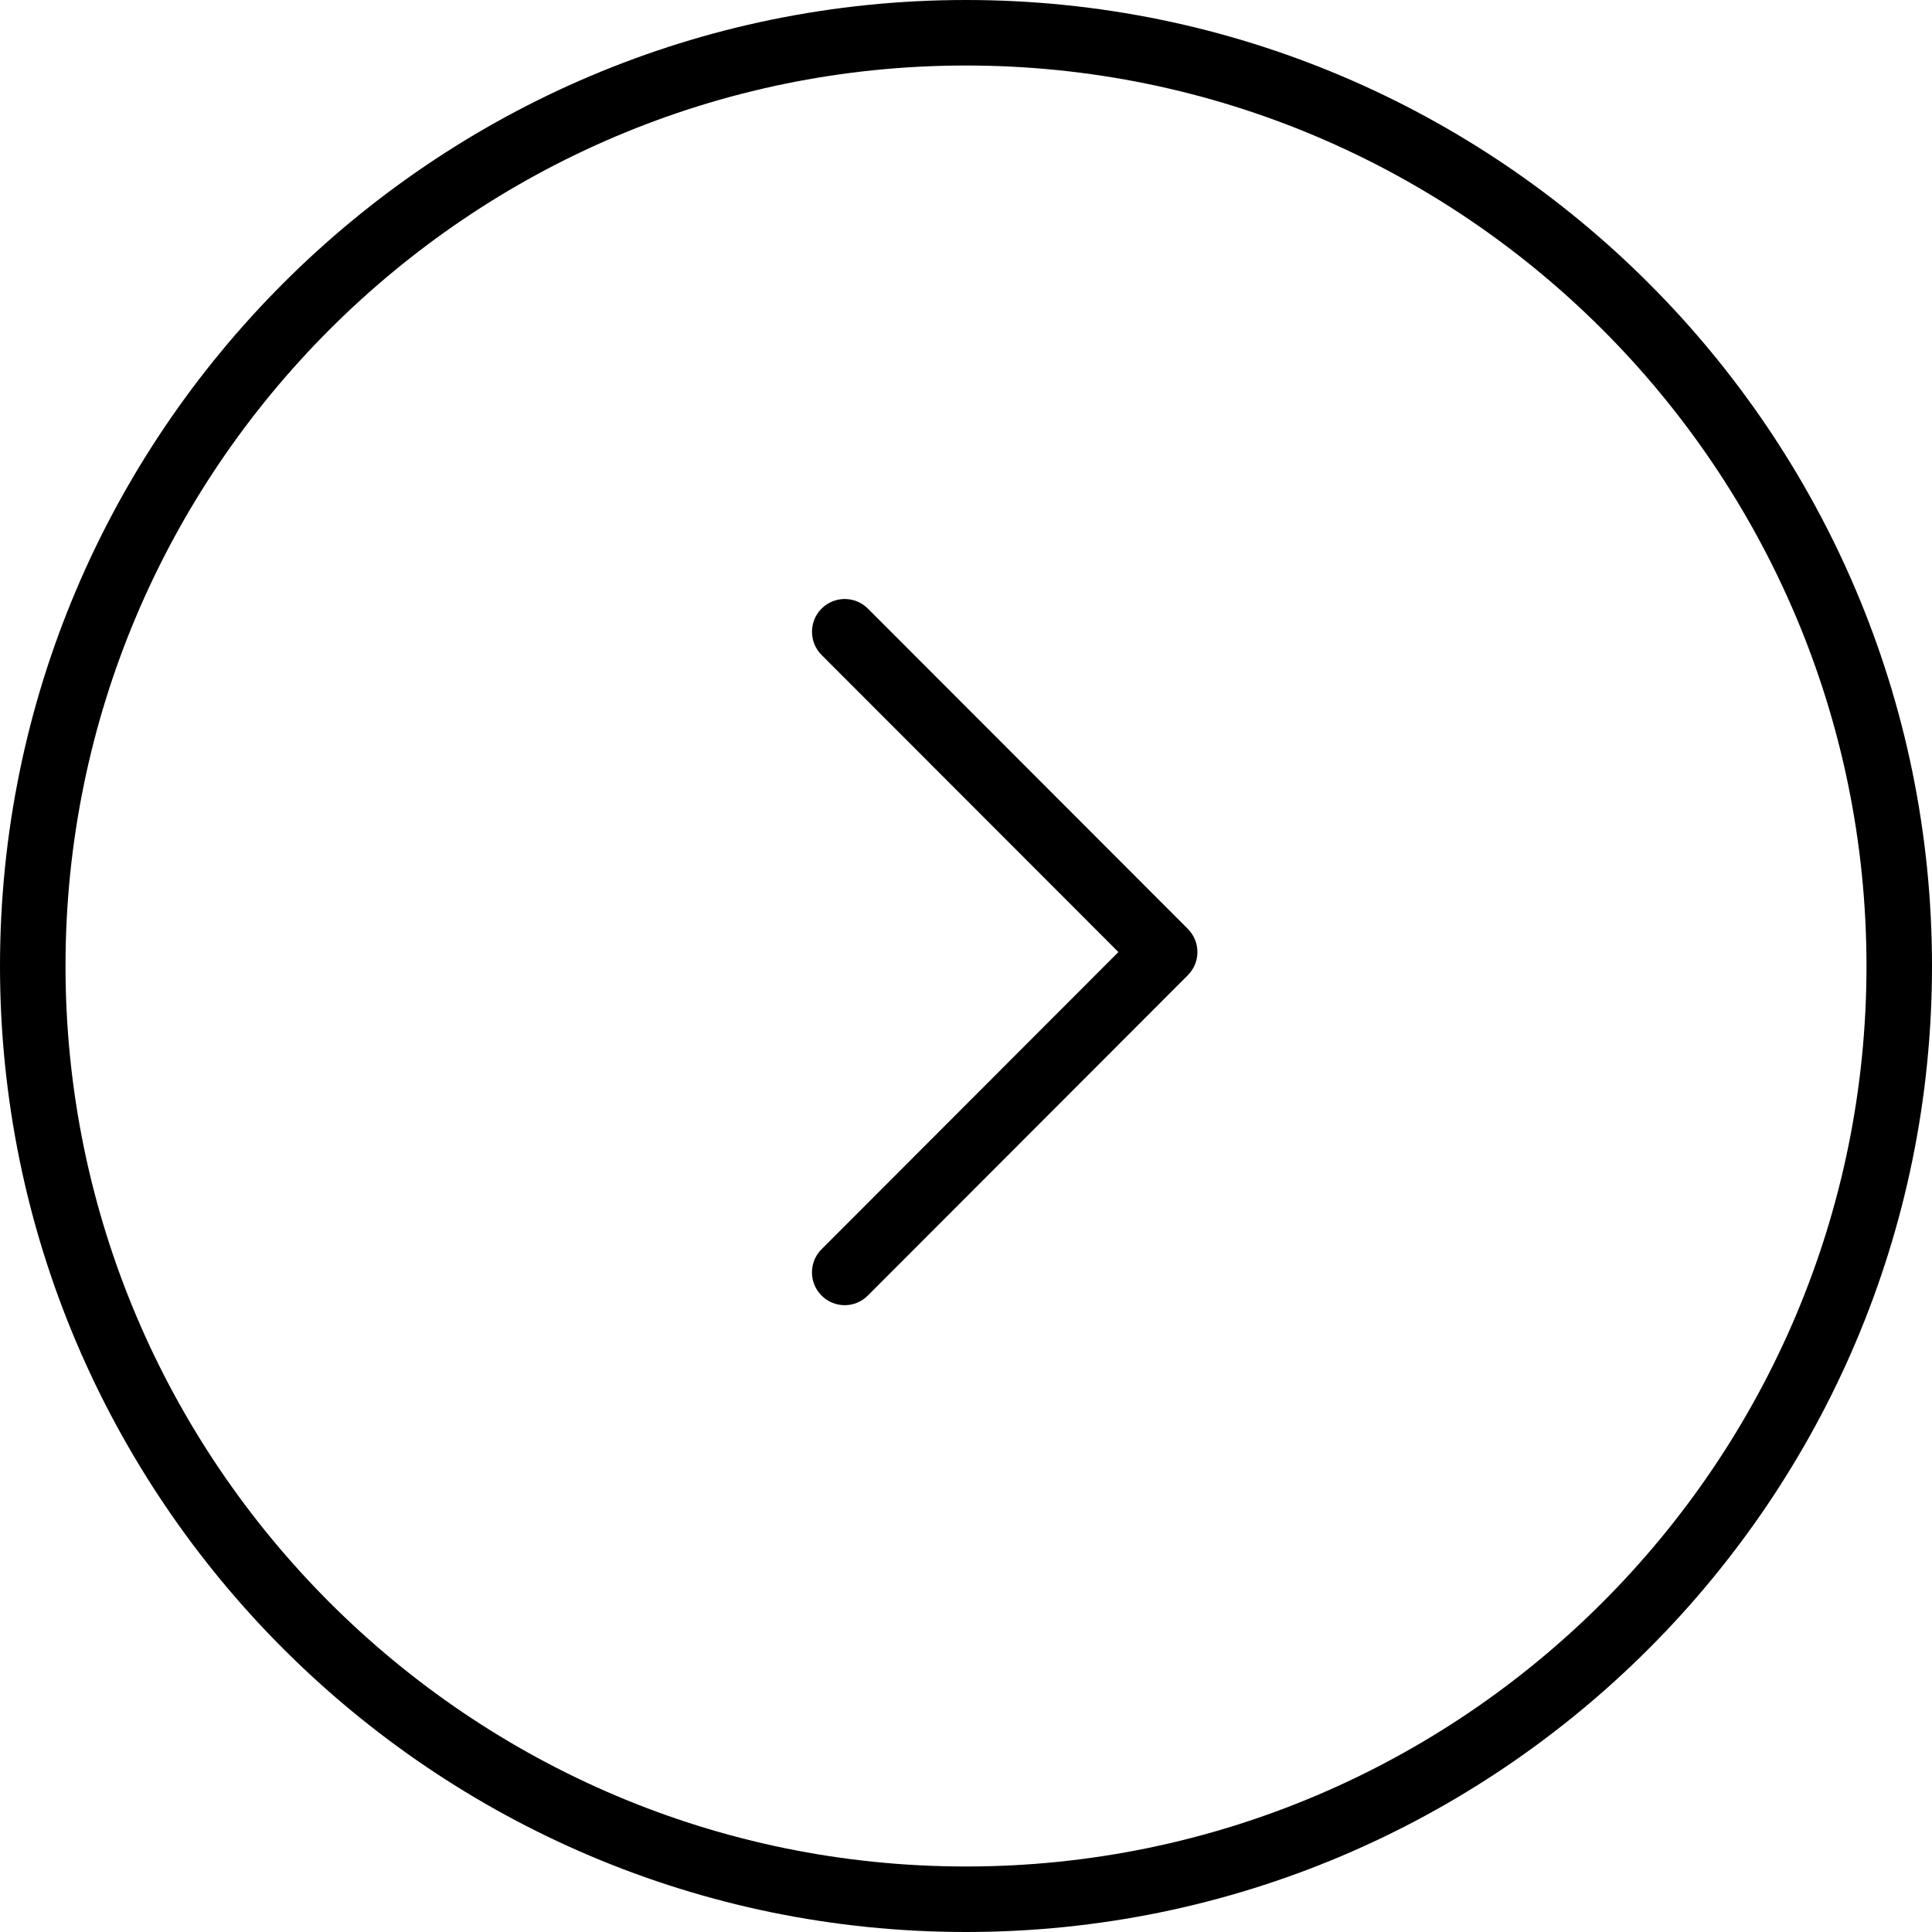
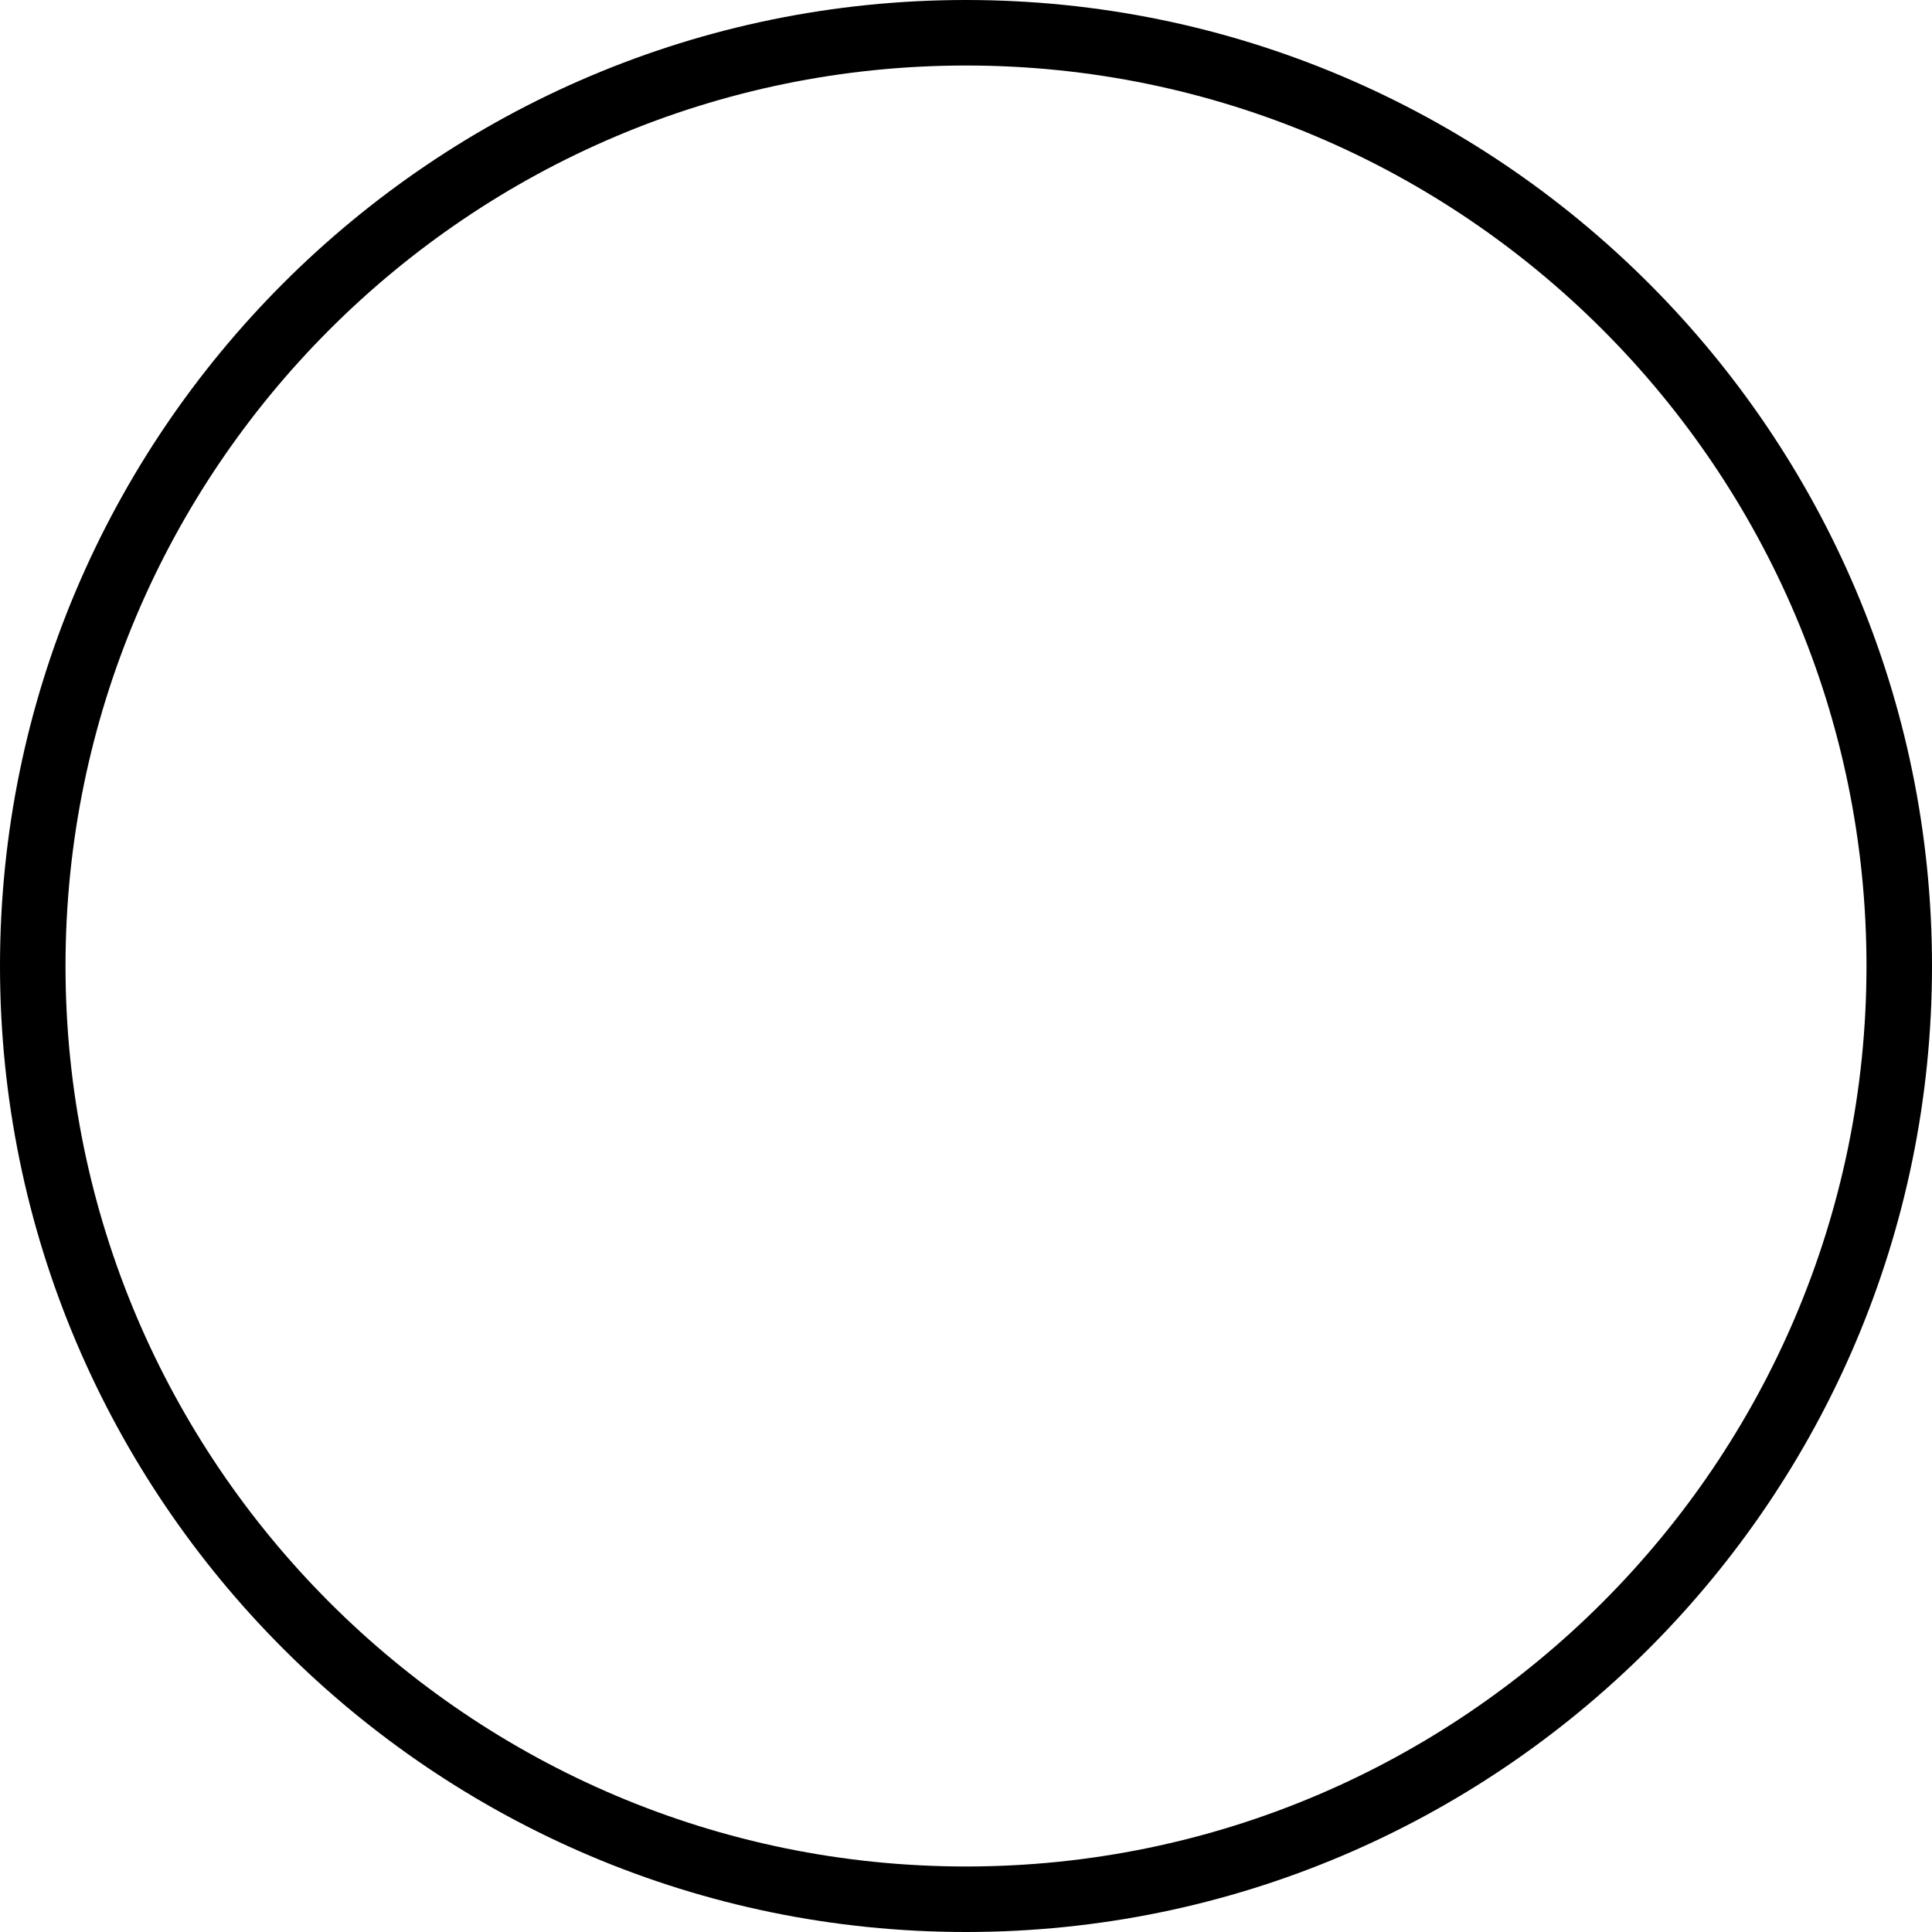
<svg xmlns="http://www.w3.org/2000/svg" version="1.1" id="Capa_1" x="0px" y="0px" width="20px" height="20px" viewBox="0 0 44.236 44.236" style="enable-background:new 0 0 44.236 44.236;" xml:space="preserve">
  <g>
    <g>
      <path d="M22.118,44.236C9.922,44.236,0,34.314,0,22.118S9.922,0,22.118,0s22.118,9.922,22.118,22.118S34.314,44.236,22.118,44.236    z M22.118,1.5C10.75,1.5,1.5,10.749,1.5,22.118c0,11.368,9.25,20.618,20.618,20.618c11.37,0,20.618-9.25,20.618-20.618    C42.736,10.749,33.488,1.5,22.118,1.5z" />
-       <path d="M19.341,29.884c-0.192,0-0.384-0.073-0.53-0.22c-0.293-0.292-0.293-0.768,0-1.061l6.796-6.804l-6.796-6.803    c-0.292-0.293-0.292-0.769,0-1.061c0.293-0.293,0.768-0.293,1.061,0l7.325,7.333c0.293,0.293,0.293,0.768,0,1.061l-7.325,7.333    C19.725,29.811,19.533,29.884,19.341,29.884z" />
    </g>
  </g>
  <g>
</g>
  <g>
</g>
  <g>
</g>
  <g>
</g>
  <g>
</g>
  <g>
</g>
  <g>
</g>
  <g>
</g>
  <g>
</g>
  <g>
</g>
  <g>
</g>
  <g>
</g>
  <g>
</g>
  <g>
</g>
  <g>
</g>
</svg>